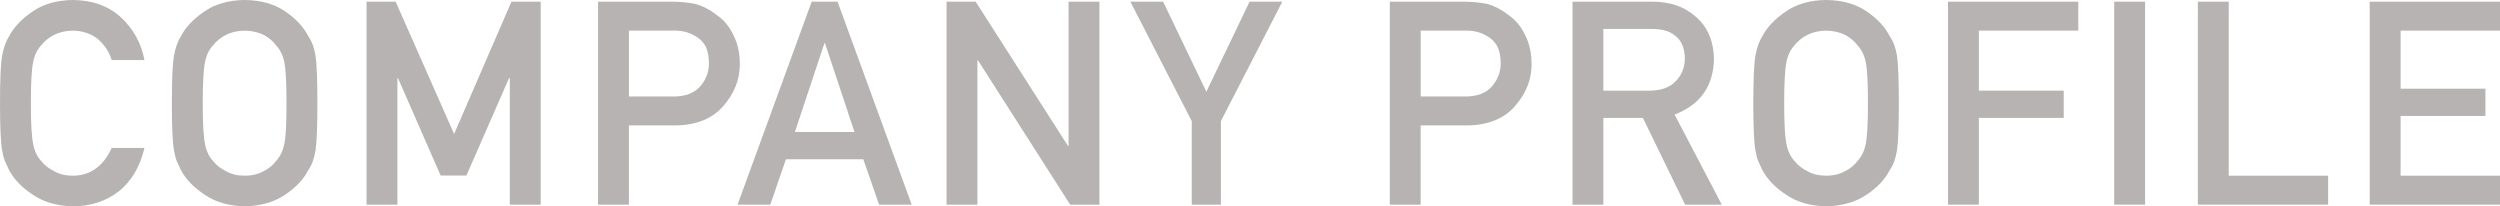
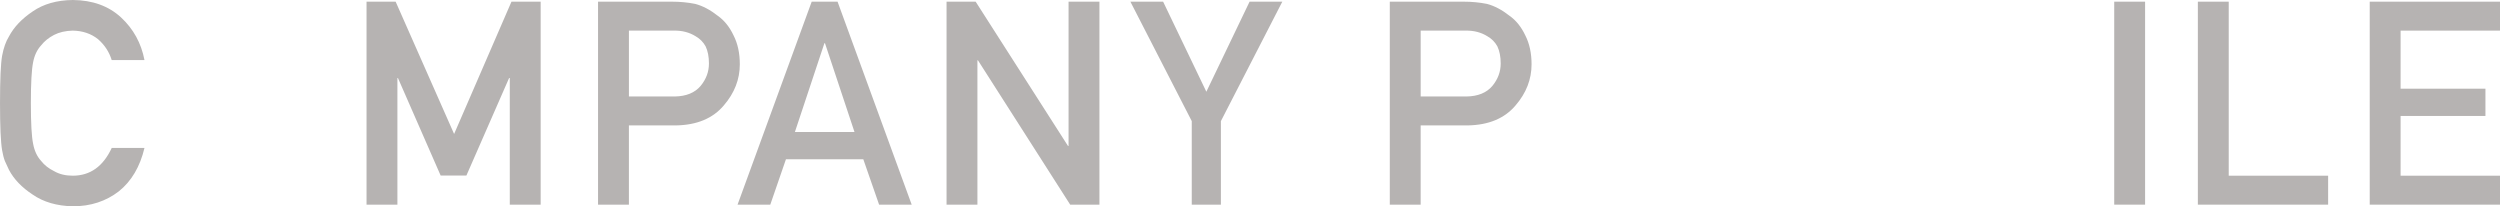
<svg xmlns="http://www.w3.org/2000/svg" id="_レイヤー_2" data-name="レイヤー 2" viewBox="0 0 366.312 30.23">
  <defs>
    <style>
      .cls-1 {
        fill: #b6b3b2;
      }
    </style>
  </defs>
  <g id="_レイヤー_1-2" data-name="レイヤー 1">
    <g>
      <path class="cls-1" d="M21.17,21.676c-.656,2.756-1.907,4.874-3.752,6.354-1.9,1.466-4.148,2.199-6.745,2.199-2.349-.054-4.309-.625-5.879-1.713-1.598-1.047-2.759-2.257-3.482-3.631-.219-.449-.417-.877-.594-1.285-.164-.421-.301-.952-.41-1.591-.205-1.197-.307-3.495-.307-6.895,0-3.454.102-5.766.307-6.935.219-1.169.553-2.114,1.004-2.835.724-1.373,1.885-2.597,3.484-3.672C6.367.585,8.327.027,10.677,0c2.883.027,5.232.876,7.05,2.546,1.817,1.684,2.964,3.768,3.443,6.253h-4.803c-.37-1.199-1.041-2.221-2.012-3.066-1.013-.804-2.244-1.219-3.694-1.247-1.068.027-1.984.238-2.751.634-.78.409-1.41.92-1.888,1.533-.588.641-.978,1.465-1.17,2.474-.219,1.063-.328,3.059-.328,5.989s.109,4.913.329,5.948c.191,1.036.582,1.874,1.17,2.514.479.613,1.109,1.111,1.89,1.492.766.45,1.684.674,2.751.674,2.546,0,4.449-1.356,5.709-4.068h4.797Z" />
-       <path class="cls-1" d="M25.183,15.115c0-3.461.102-5.778.307-6.95.218-1.172.553-2.119,1.004-2.841.724-1.368,1.884-2.587,3.482-3.658,1.57-1.084,3.53-1.639,5.879-1.666,2.376.027,4.356.585,5.94,1.673,1.57,1.074,2.704,2.298,3.4,3.672.505.721.853,1.666,1.044,2.835.177,1.17.266,3.481.266,6.935,0,3.4-.089,5.698-.266,6.895-.191,1.197-.54,2.155-1.044,2.876-.697,1.374-1.831,2.584-3.401,3.631-1.584,1.088-3.564,1.659-5.94,1.713-2.349-.054-4.309-.625-5.879-1.713-1.598-1.047-2.759-2.257-3.482-3.631-.218-.449-.417-.877-.594-1.285-.164-.421-.301-.952-.41-1.591-.205-1.197-.307-3.495-.307-6.895ZM29.707,15.115c0,2.93.109,4.913.328,5.948.192,1.036.582,1.874,1.17,2.514.479.613,1.108,1.111,1.888,1.492.767.45,1.684.674,2.751.674,1.081,0,2.018-.225,2.812-.674.752-.381,1.354-.879,1.806-1.492.588-.641.992-1.479,1.211-2.514.205-1.036.308-3.018.308-5.948s-.103-4.926-.308-5.989c-.219-1.008-.623-1.833-1.211-2.474-.452-.613-1.054-1.124-1.806-1.533-.794-.395-1.731-.606-2.812-.634-1.067.027-1.984.238-2.751.634-.78.409-1.41.92-1.888,1.533-.588.641-.979,1.465-1.17,2.473-.219,1.063-.328,3.06-.328,5.989Z" />
      <path class="cls-1" d="M53.708.245h4.263l8.567,19.385L74.942.245h4.278v29.74h-4.524V11.438h-.103l-6.254,14.283h-3.773l-6.254-14.283h-.082v18.548h-4.523V.245Z" />
      <path class="cls-1" d="M87.629.245h10.831c1.176,0,2.311.109,3.405.326,1.094.286,2.202.87,3.323,1.754.941.666,1.706,1.618,2.292,2.855.614,1.197.921,2.611.921,4.243,0,2.203-.78,4.208-2.339,6.017-1.6,1.904-3.939,2.883-7.017,2.937h-6.894v11.608h-4.523V.245ZM92.152,14.138h6.715c1.684-.027,2.95-.547,3.799-1.557.808-.984,1.212-2.077,1.212-3.279,0-.997-.165-1.837-.493-2.521-.342-.615-.821-1.1-1.438-1.455-.931-.587-2.013-.867-3.244-.84h-6.551v9.652Z" />
      <path class="cls-1" d="M126.494,23.333h-11.332l-2.295,6.652h-4.795L118.933.245h3.791l10.861,29.74h-4.775l-2.315-6.652ZM125.203,19.339l-4.324-13.011h-.082l-4.324,13.011h8.729Z" />
      <path class="cls-1" d="M138.692.245h4.265l13.532,21.142h.082V.245h4.524v29.74h-4.285l-13.512-21.142h-.082v21.142h-4.523V.245Z" />
      <path class="cls-1" d="M174.623,17.75L165.63.245h4.796l6.334,13.195L183.095.245h4.796l-8.999,17.502v12.239h-4.27v-12.235Z" />
      <path class="cls-1" d="M203.64.245h10.831c1.176,0,2.311.109,3.405.326,1.094.286,2.202.87,3.323,1.754.941.666,1.706,1.618,2.292,2.855.614,1.197.921,2.611.921,4.243,0,2.203-.78,4.208-2.339,6.017-1.6,1.904-3.939,2.883-7.017,2.937h-6.894v11.608h-4.523V.245ZM208.163,14.138h6.715c1.684-.027,2.95-.547,3.799-1.557.808-.984,1.212-2.077,1.212-3.279,0-.997-.165-1.837-.493-2.521-.342-.615-.821-1.1-1.438-1.455-.931-.587-2.013-.867-3.244-.84h-6.551v9.652Z" />
-       <path class="cls-1" d="M230.409.245h11.674c2.49,0,4.521.653,6.094,1.958,1.893,1.482,2.88,3.597,2.962,6.344-.055,4.039-1.978,6.786-5.77,8.241l6.916,13.198h-5.375l-6.184-12.71h-5.794v12.71h-4.523V.245ZM234.932,13.281h6.862c1.699-.027,2.973-.518,3.822-1.472.835-.886,1.253-1.977,1.253-3.273-.027-1.554-.527-2.679-1.5-3.375-.767-.614-1.876-.921-3.329-.921h-7.109v9.04Z" />
-       <path class="cls-1" d="M256.903,15.115c0-3.461.102-5.778.307-6.95.218-1.172.553-2.119,1.004-2.841.724-1.368,1.884-2.587,3.482-3.658,1.57-1.084,3.53-1.639,5.879-1.666,2.376.027,4.356.585,5.94,1.673,1.57,1.074,2.704,2.298,3.4,3.672.505.721.853,1.666,1.044,2.835.177,1.17.266,3.481.266,6.935,0,3.4-.089,5.698-.266,6.895-.191,1.197-.54,2.155-1.044,2.876-.697,1.374-1.831,2.584-3.401,3.631-1.584,1.088-3.564,1.659-5.94,1.713-2.349-.054-4.309-.625-5.879-1.713-1.598-1.047-2.759-2.257-3.482-3.631-.218-.449-.417-.877-.594-1.285-.164-.421-.301-.952-.41-1.591-.205-1.197-.307-3.495-.307-6.895ZM261.427,15.115c0,2.93.109,4.913.328,5.948.192,1.036.582,1.874,1.17,2.514.479.613,1.108,1.111,1.888,1.492.767.45,1.684.674,2.751.674,1.081,0,2.018-.225,2.812-.674.752-.381,1.354-.879,1.806-1.492.588-.641.992-1.479,1.211-2.514.205-1.036.308-3.018.308-5.948s-.103-4.926-.308-5.989c-.219-1.008-.623-1.833-1.211-2.474-.452-.613-1.054-1.124-1.806-1.533-.794-.395-1.731-.606-2.812-.634-1.067.027-1.984.238-2.751.634-.78.409-1.41.92-1.888,1.533-.588.641-.979,1.465-1.17,2.473-.219,1.063-.328,3.06-.328,5.989Z" />
-       <path class="cls-1" d="M285.429.245h19.088v4.241h-14.565v8.795h12.433v3.994h-12.433v12.71h-4.523V.245Z" />
      <path class="cls-1" d="M309.786.245h4.523v29.74h-4.523V.245Z" />
      <path class="cls-1" d="M322.041.245h4.523v25.5h14.565v4.241h-19.088V.245Z" />
      <path class="cls-1" d="M347.223.245h19.088v4.241h-14.565v8.51h12.433v3.994h-12.433v8.755h14.565v4.241h-19.088V.245Z" />
    </g>
  </g>
</svg>